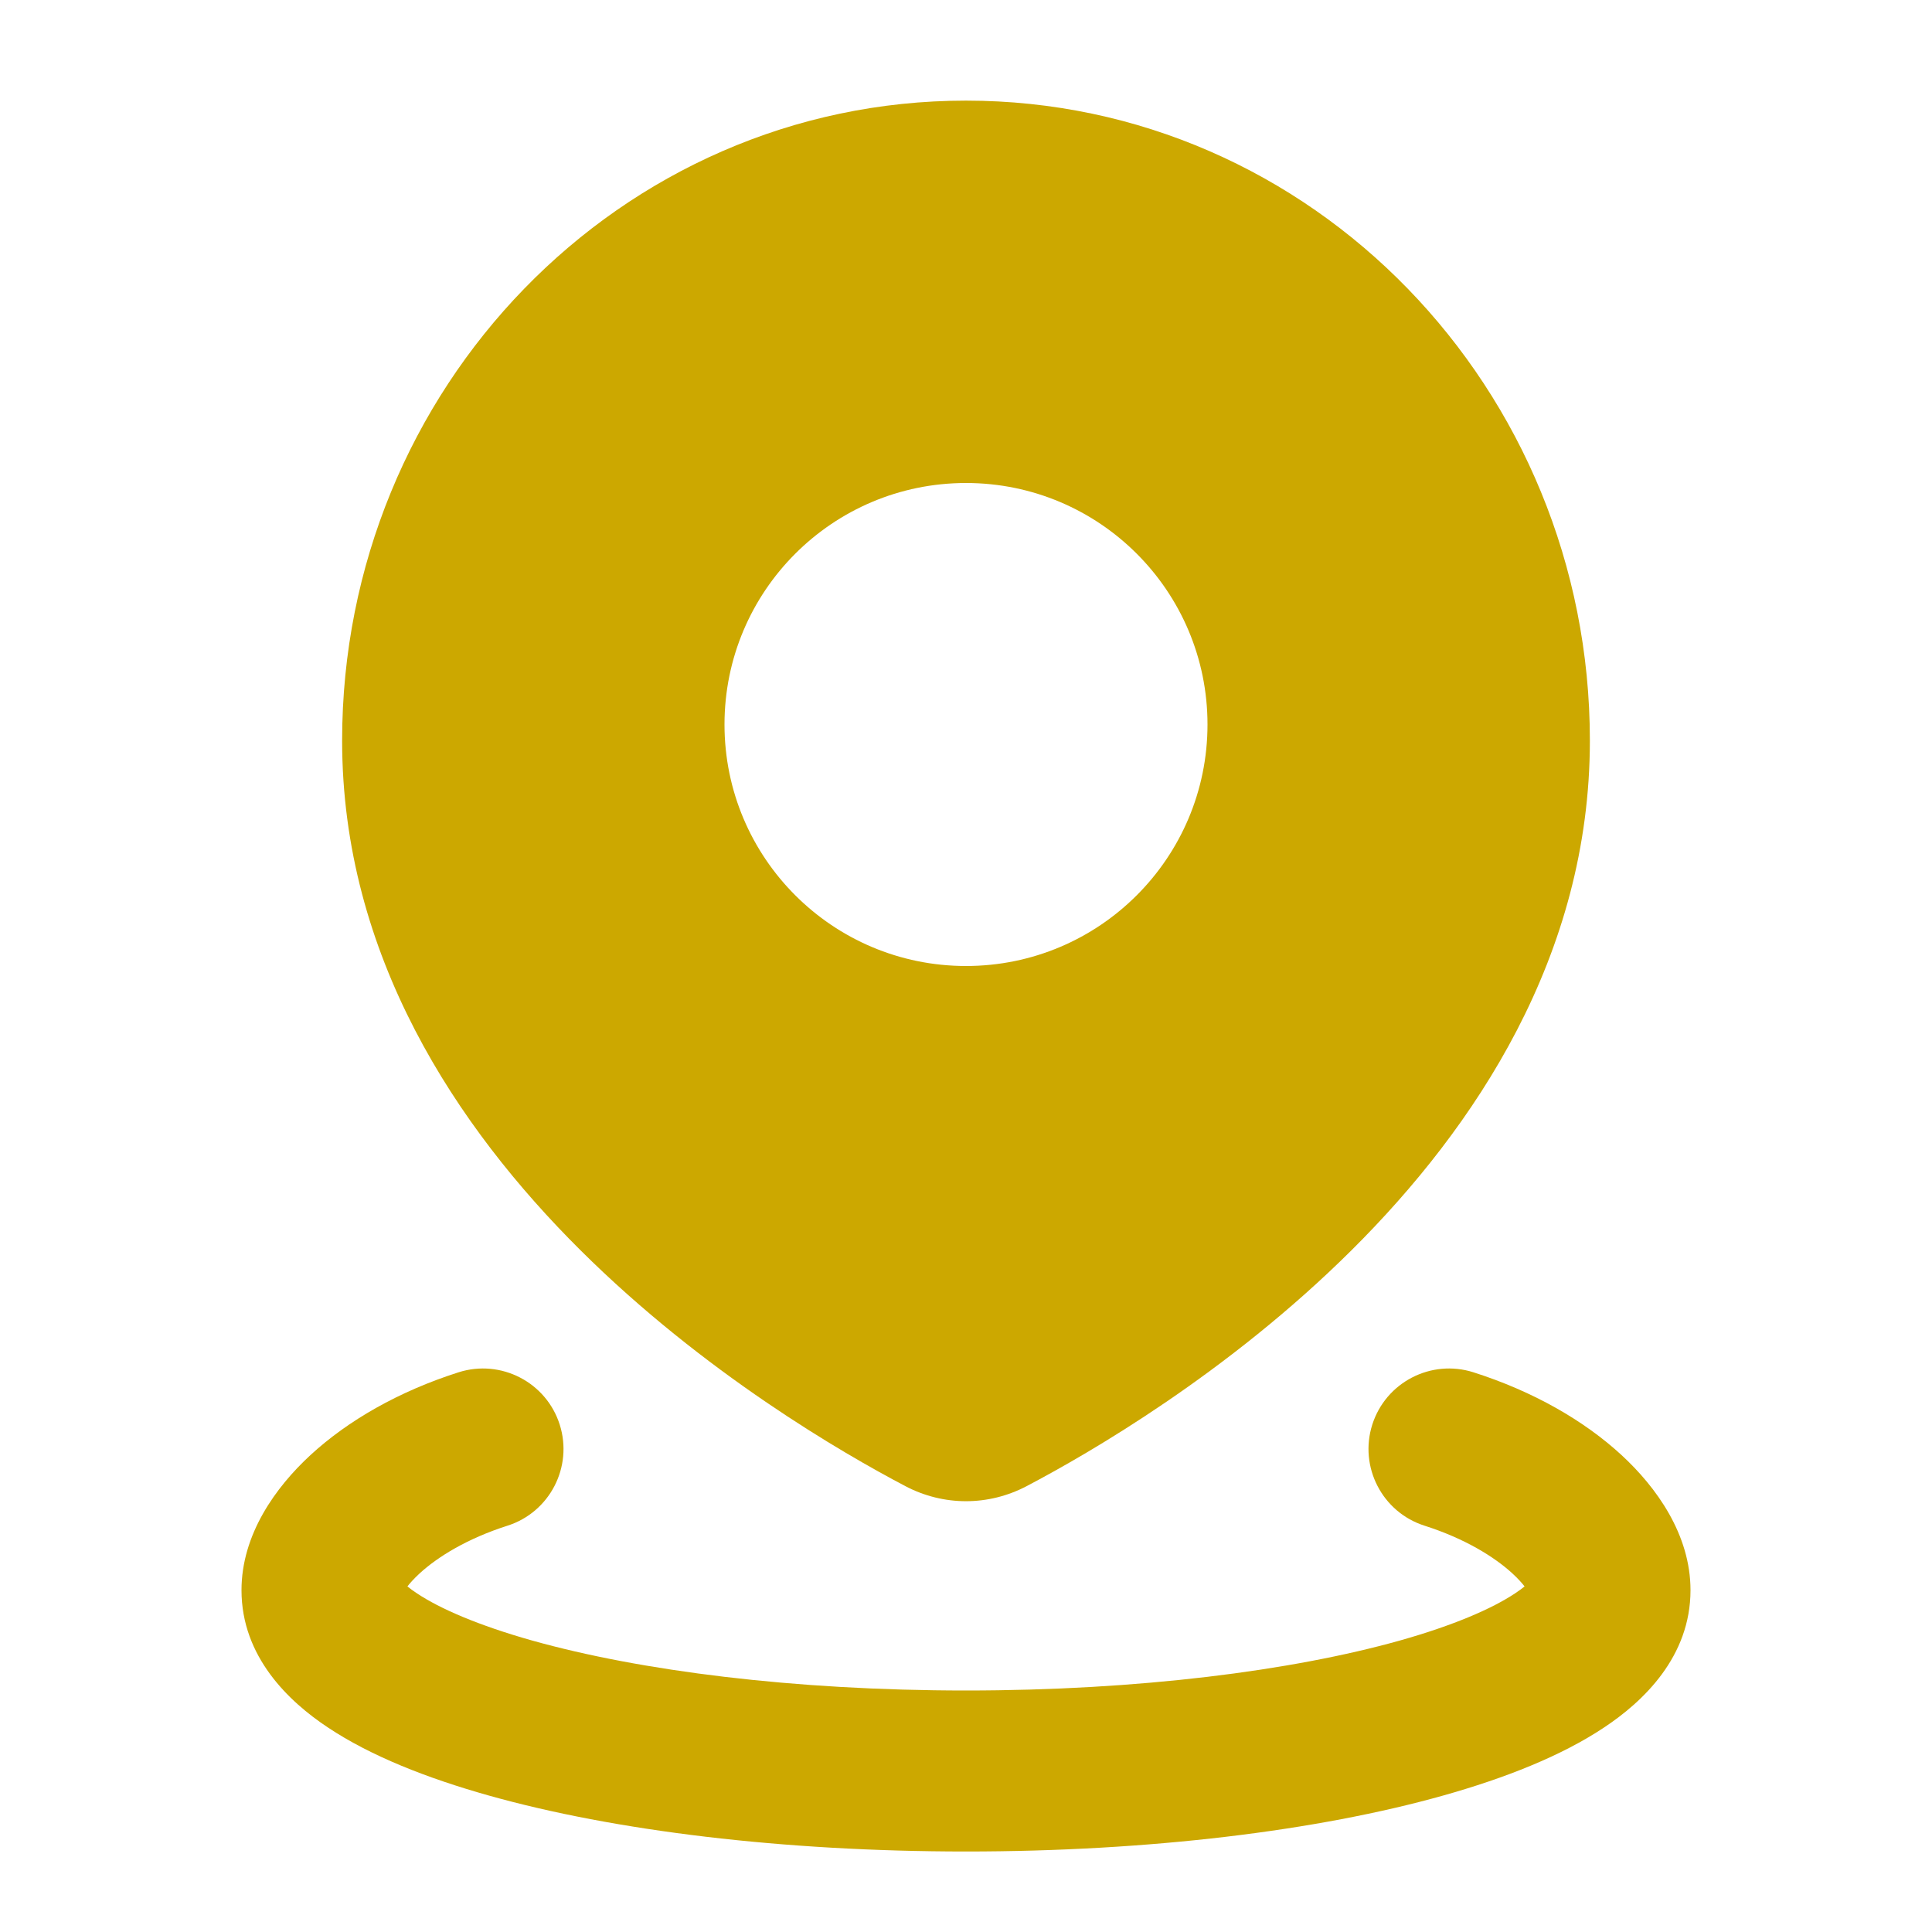
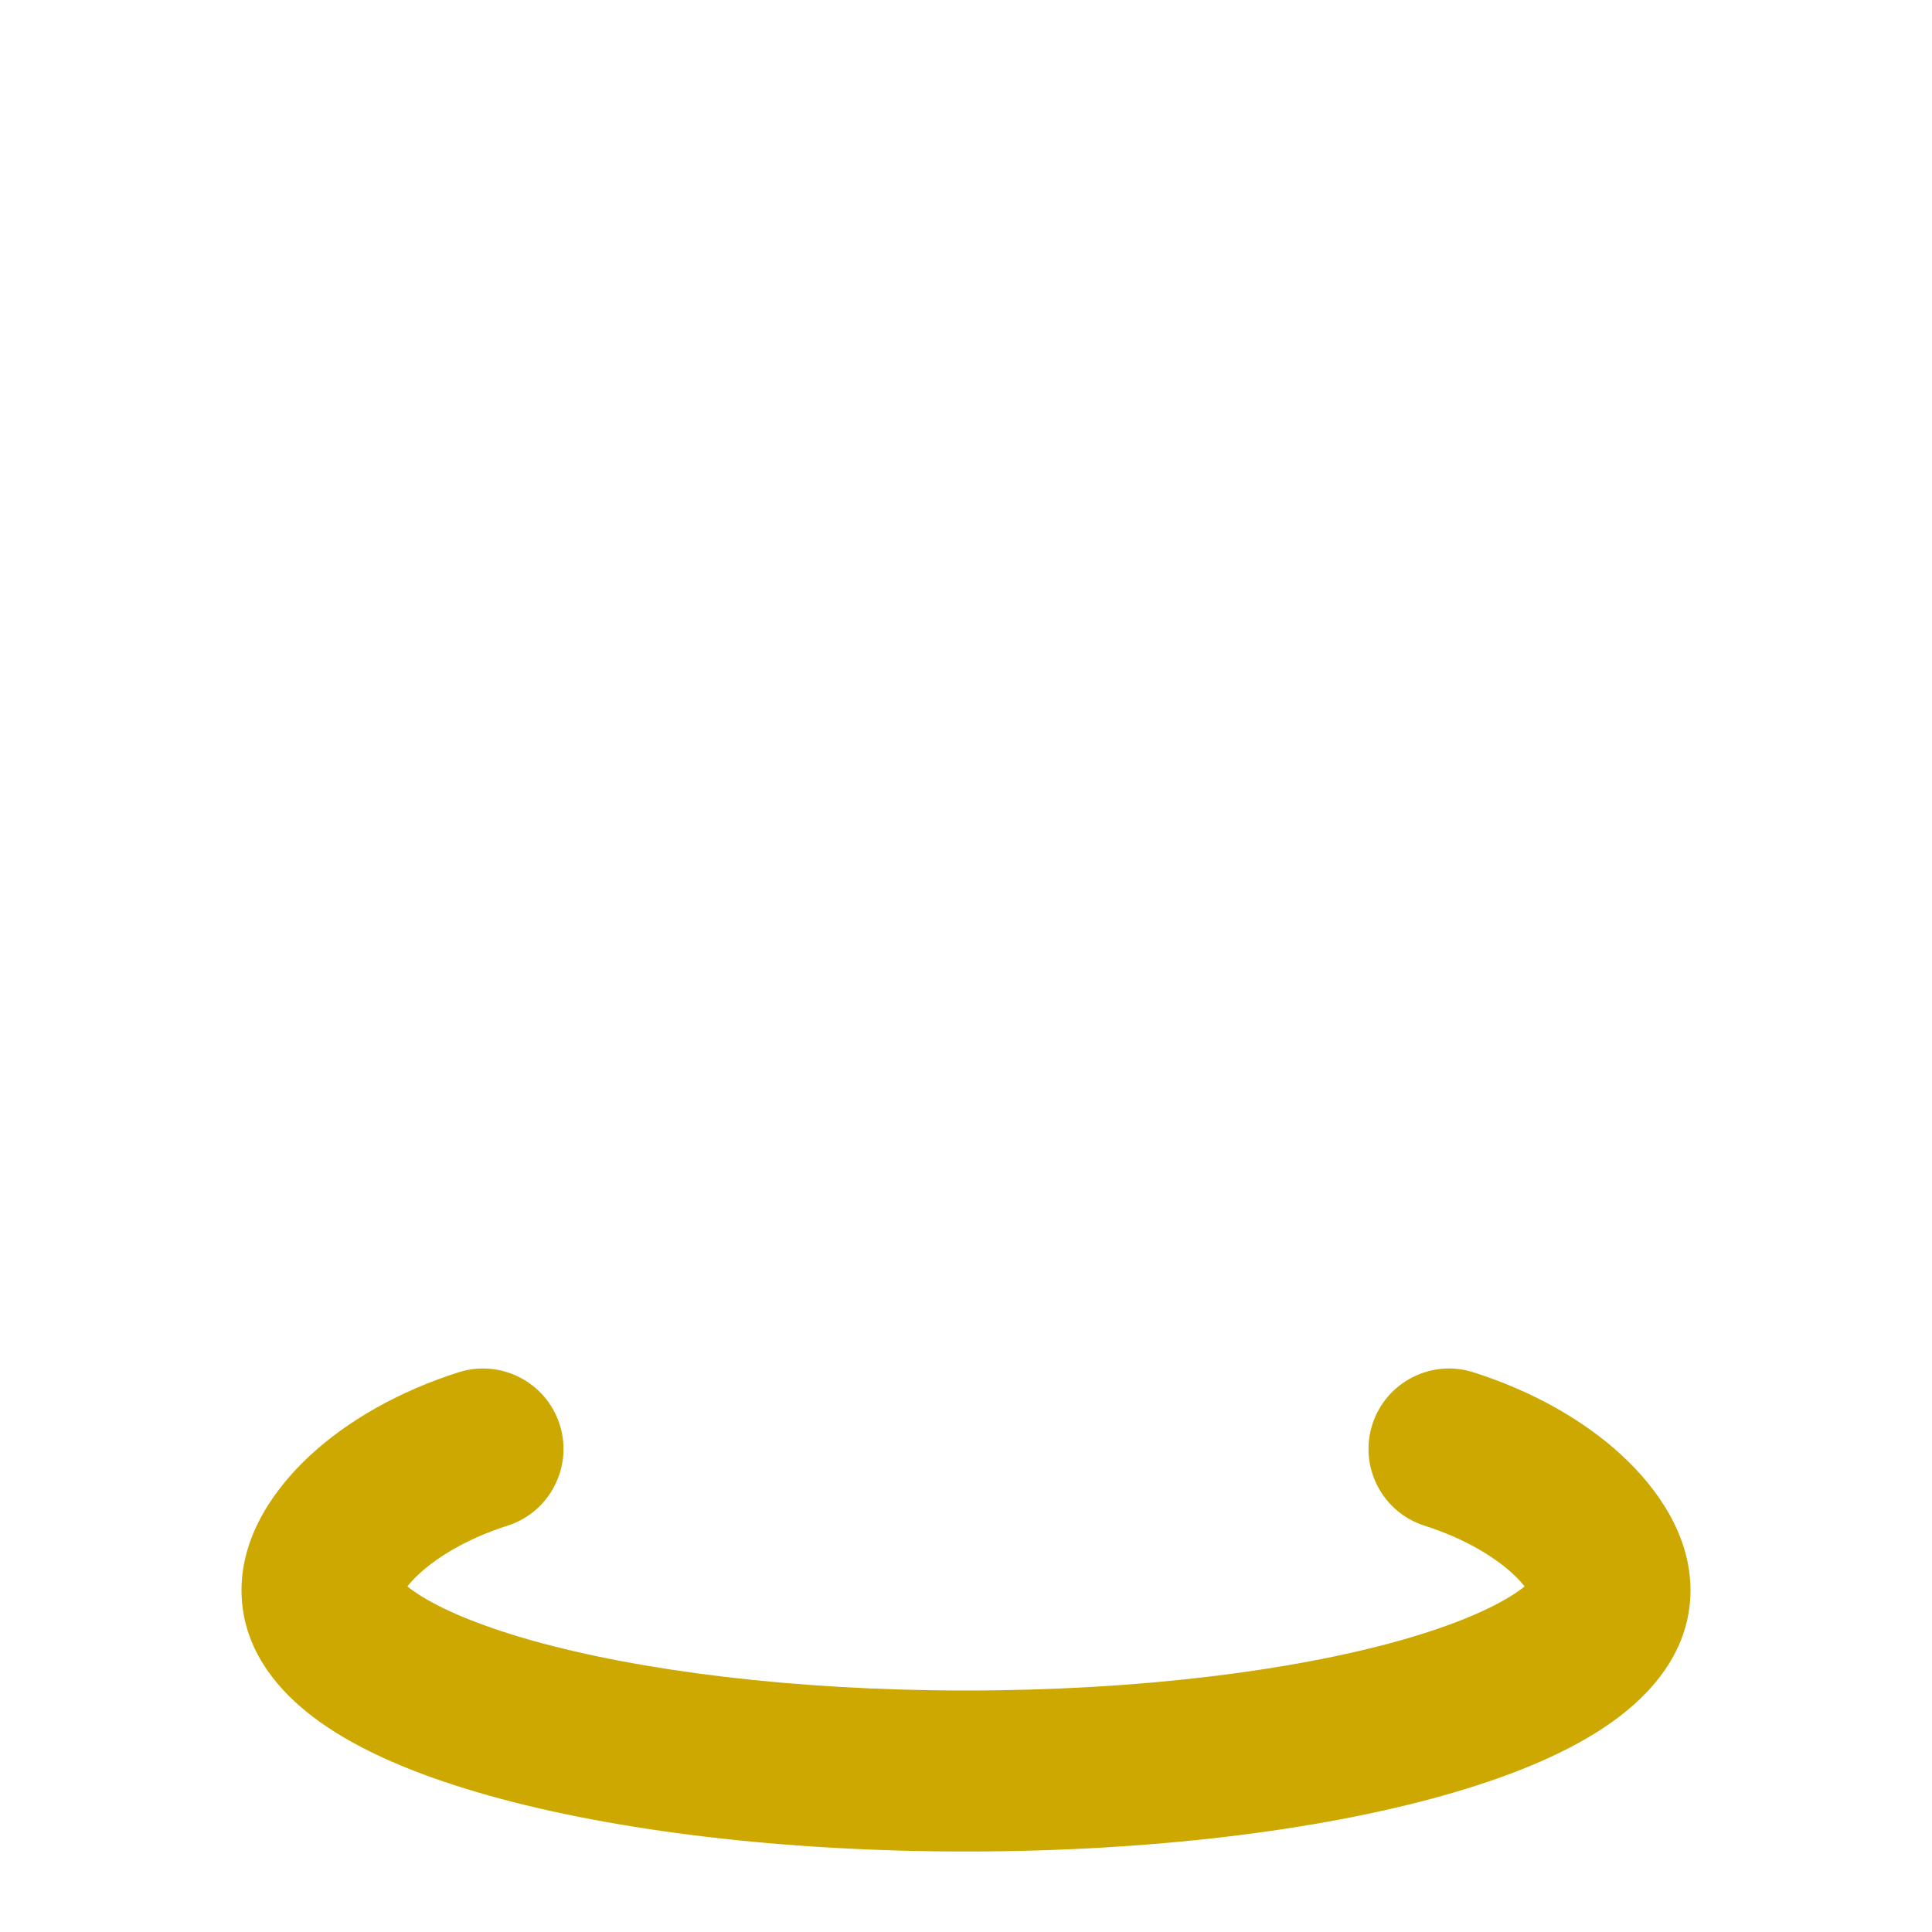
<svg xmlns="http://www.w3.org/2000/svg" width="24" height="24" viewBox="0 0 24 24" fill="none">
  <path fill-rule="evenodd" clip-rule="evenodd" d="M6.953 17.697C7.12 18.223 6.829 18.786 6.303 18.953C5.802 19.113 5.435 19.341 5.211 19.547C5.141 19.612 5.093 19.666 5.061 19.707C5.091 19.732 5.131 19.761 5.182 19.795C5.464 19.982 5.938 20.19 6.613 20.38C7.951 20.755 9.855 21 12 21C14.145 21 16.049 20.755 17.387 20.38C18.062 20.19 18.536 19.982 18.818 19.795C18.869 19.761 18.909 19.732 18.939 19.707C18.907 19.666 18.859 19.612 18.789 19.547C18.565 19.341 18.198 19.113 17.697 18.953C17.171 18.786 16.88 18.223 17.047 17.697C17.215 17.171 17.777 16.88 18.303 17.047C19.047 17.284 19.68 17.648 20.145 18.077C20.575 18.474 21 19.061 21 19.754C21 20.58 20.414 21.137 19.924 21.461C19.397 21.812 18.699 22.088 17.927 22.305C16.369 22.743 14.274 23 12 23C9.726 23 7.631 22.743 6.073 22.305C5.301 22.088 4.603 21.812 4.076 21.461C3.586 21.137 3 20.58 3 19.754C3 19.061 3.425 18.474 3.855 18.077C4.32 17.648 4.953 17.284 5.697 17.047C6.223 16.88 6.786 17.171 6.953 17.697Z" fill="#CCA800" />
-   <path fill-rule="evenodd" clip-rule="evenodd" d="M12 1.25C7.7 1.25 4.25 4.829 4.25 9.2C4.25 11.871 5.676 14.005 7.209 15.529C8.746 17.057 10.468 18.052 11.246 18.461C11.721 18.711 12.279 18.711 12.754 18.461C13.532 18.052 15.254 17.057 16.791 15.529C18.324 14.005 19.75 11.871 19.75 9.2C19.75 4.829 16.3 1.25 12 1.25ZM12 6C10.343 6 9 7.343 9 9C9 10.657 10.343 12 12 12C13.657 12 15 10.657 15 9C15 7.343 13.657 6 12 6Z" fill="#CCA800" />
</svg>